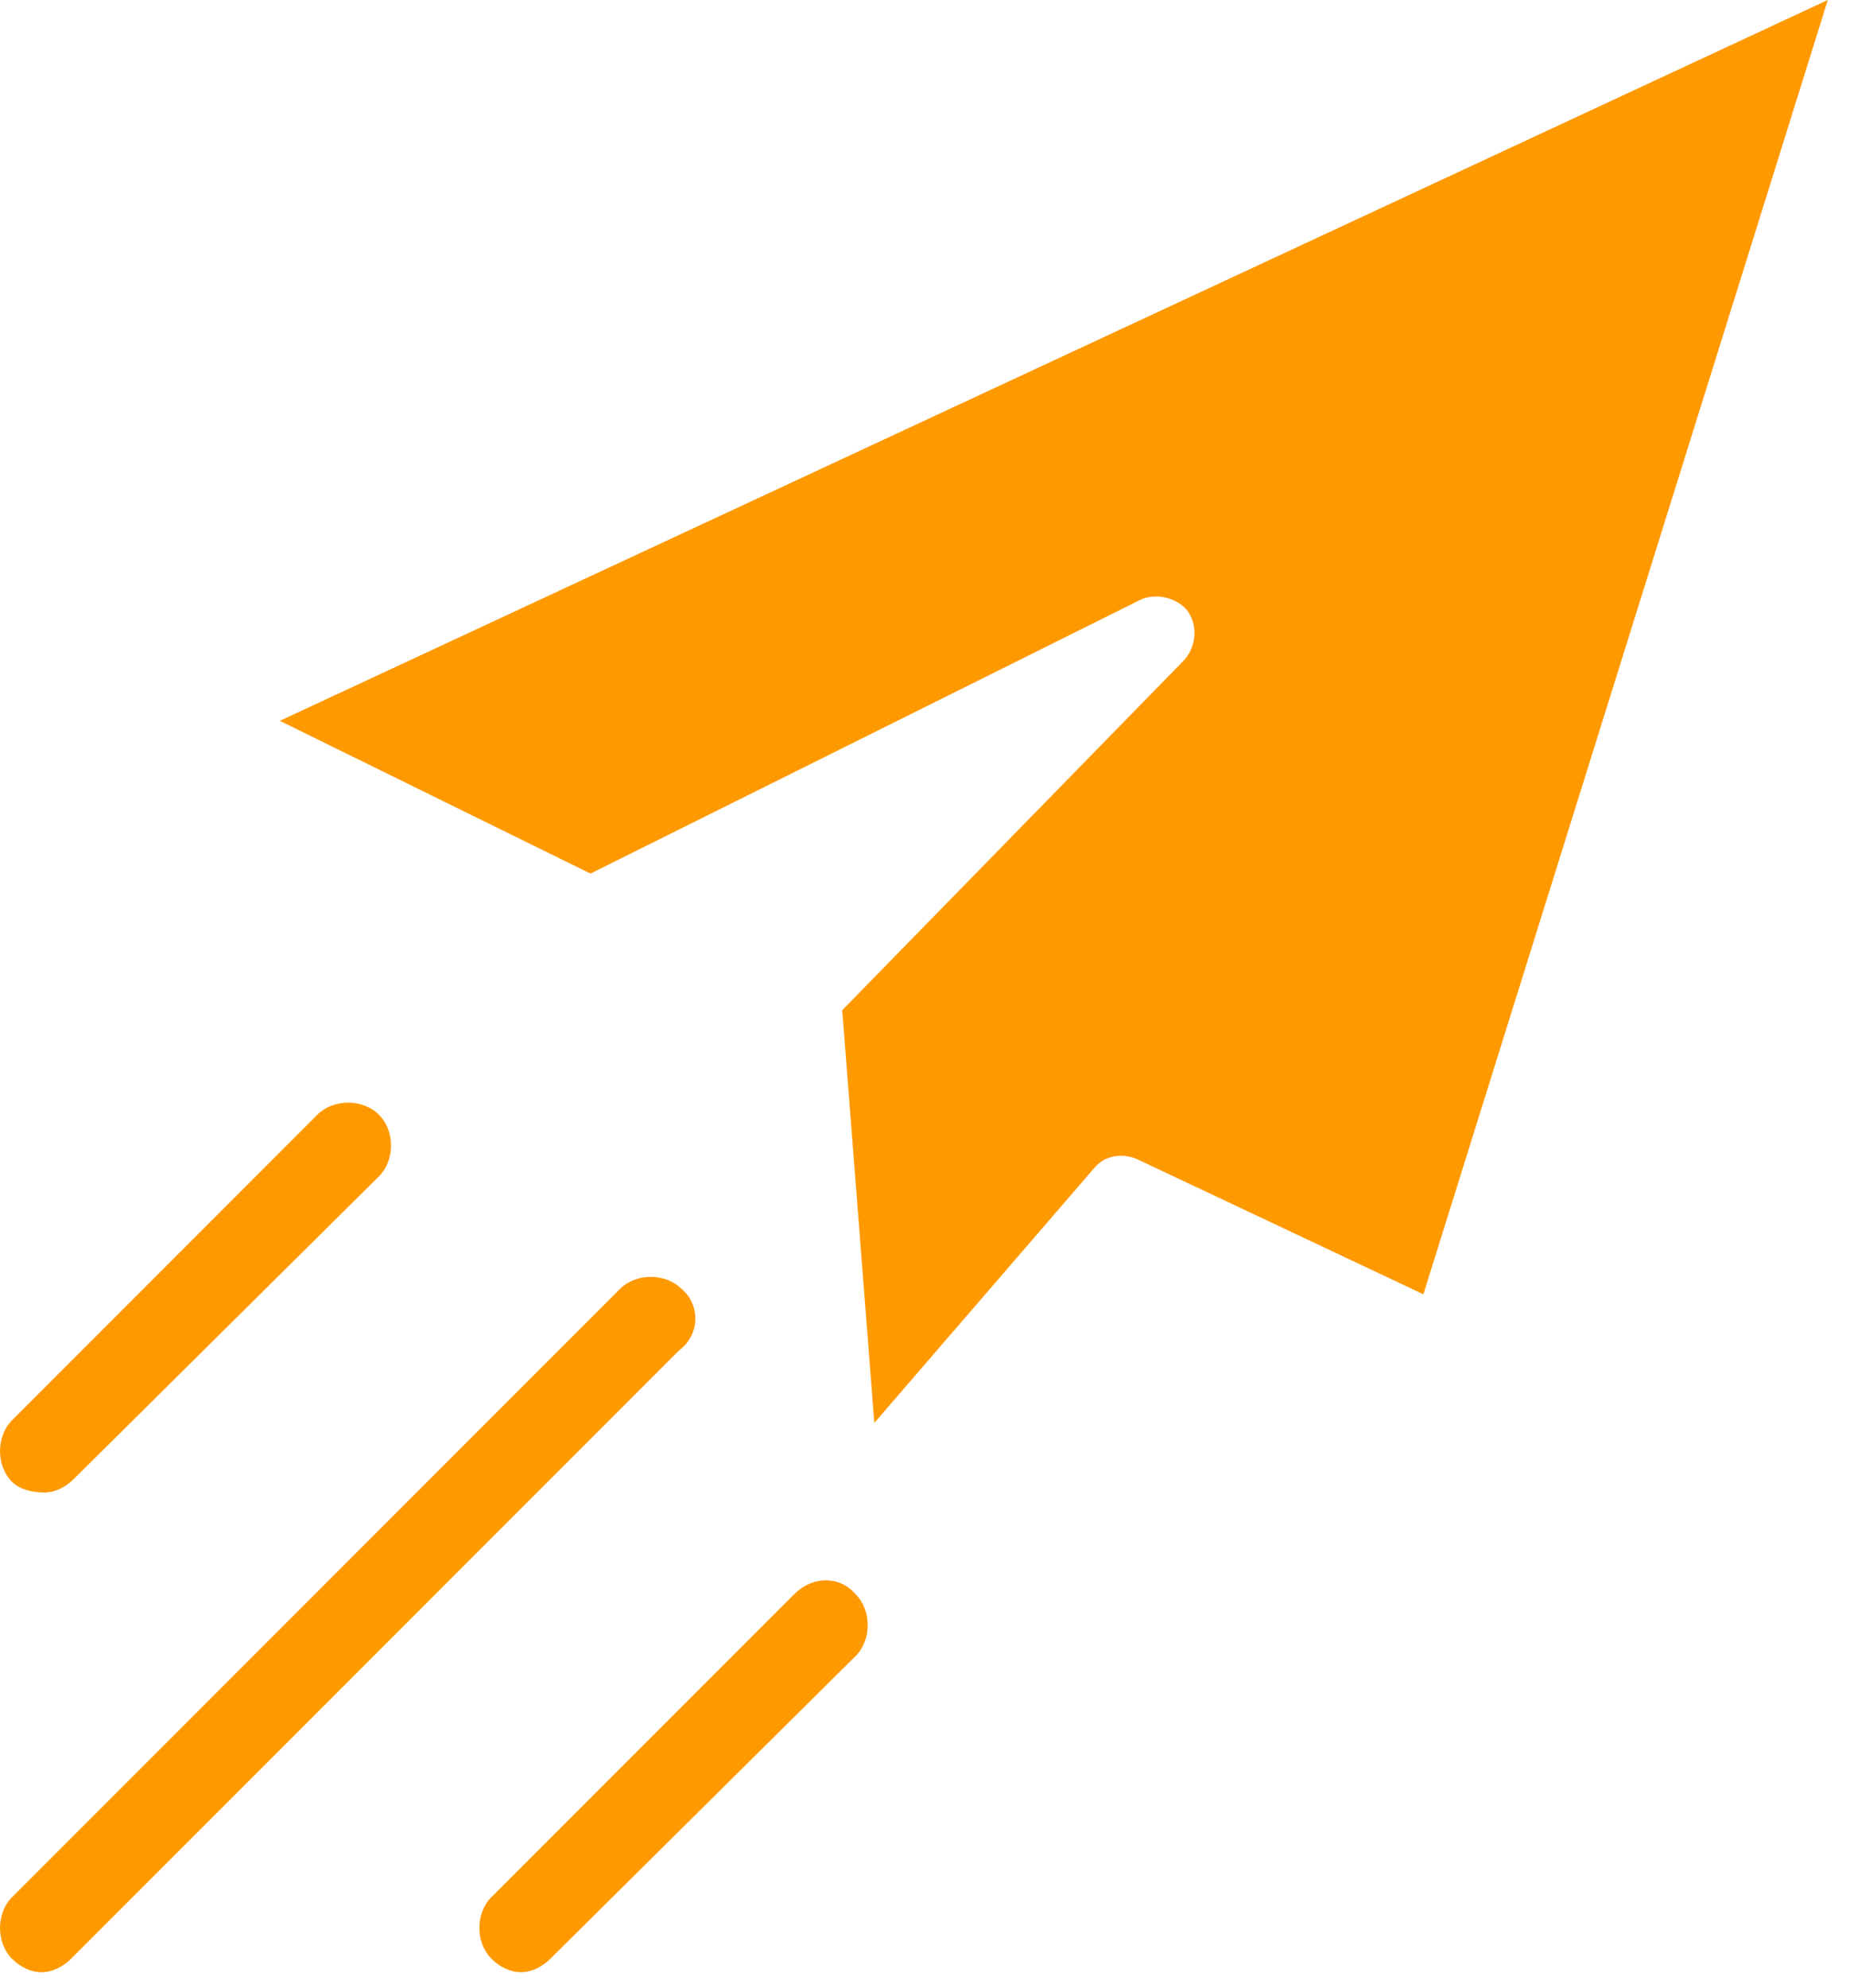
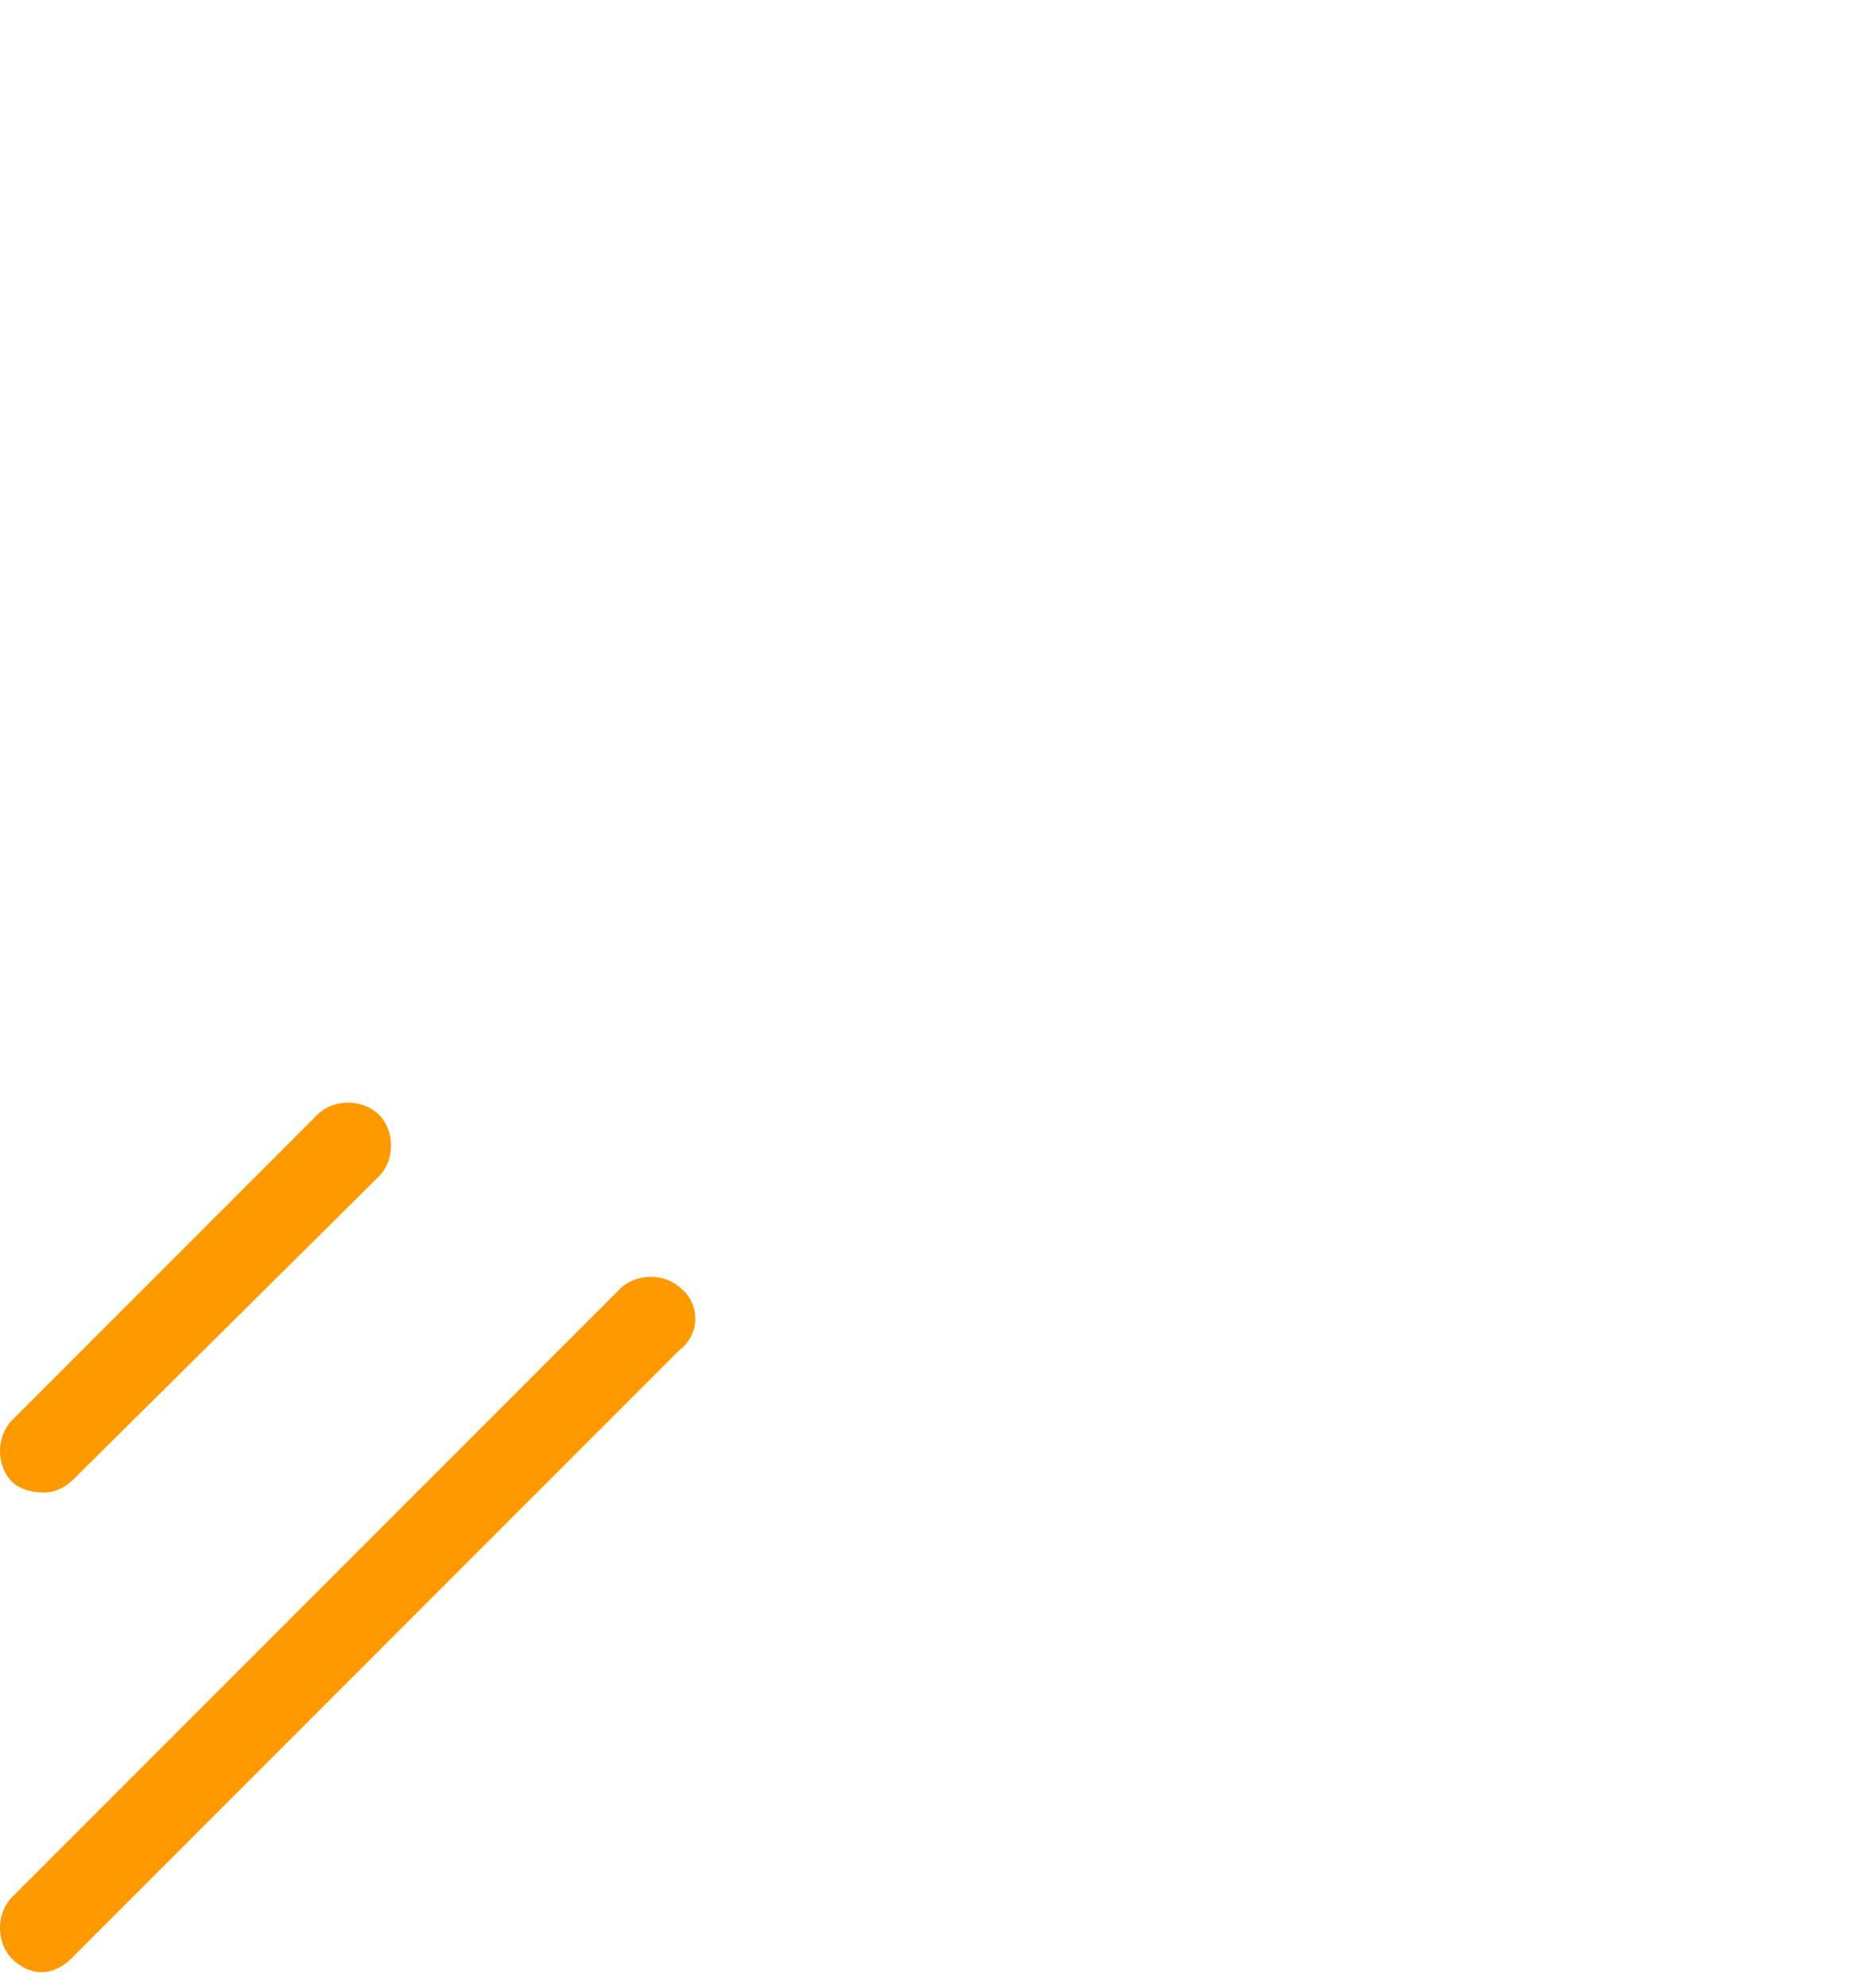
<svg xmlns="http://www.w3.org/2000/svg" width="54" height="58" viewBox="0 0 54 58" fill="none">
-   <path d="M17.236 25.485L33.261 17.511C33.73 17.276 34.355 17.433 34.668 17.824C34.981 18.293 34.903 18.84 34.59 19.231L24.584 29.471L25.521 41.51L31.932 34.084C32.245 33.693 32.792 33.614 33.261 33.849L41.547 37.758L53.352 0L8.168 21.029L17.236 25.485Z" fill="#FF9900" />
  <path d="M19.895 37.602C19.426 37.133 18.566 37.133 18.097 37.602L0.352 55.347C-0.117 55.816 -0.117 56.676 0.352 57.145C0.586 57.38 0.899 57.536 1.212 57.536C1.524 57.536 1.837 57.379 2.072 57.145L19.818 39.399C20.443 38.93 20.443 38.07 19.896 37.601L19.895 37.602Z" fill="#FF9900" />
-   <path d="M23.178 46.512L14.344 55.345C13.875 55.815 13.875 56.674 14.344 57.143C14.579 57.378 14.891 57.534 15.204 57.534C15.517 57.534 15.829 57.377 16.064 57.143L24.976 48.31C25.445 47.84 25.445 46.981 24.976 46.511C24.507 45.965 23.725 45.965 23.178 46.512L23.178 46.512Z" fill="#FF9900" />
  <path d="M1.29 43.542C1.602 43.542 1.915 43.386 2.149 43.152L11.061 34.318C11.531 33.849 11.531 32.989 11.061 32.52C10.592 32.051 9.732 32.051 9.263 32.52L0.352 41.432C-0.117 41.901 -0.117 42.761 0.352 43.23C0.586 43.464 0.977 43.542 1.29 43.542L1.29 43.542Z" fill="#FF9900" />
</svg>